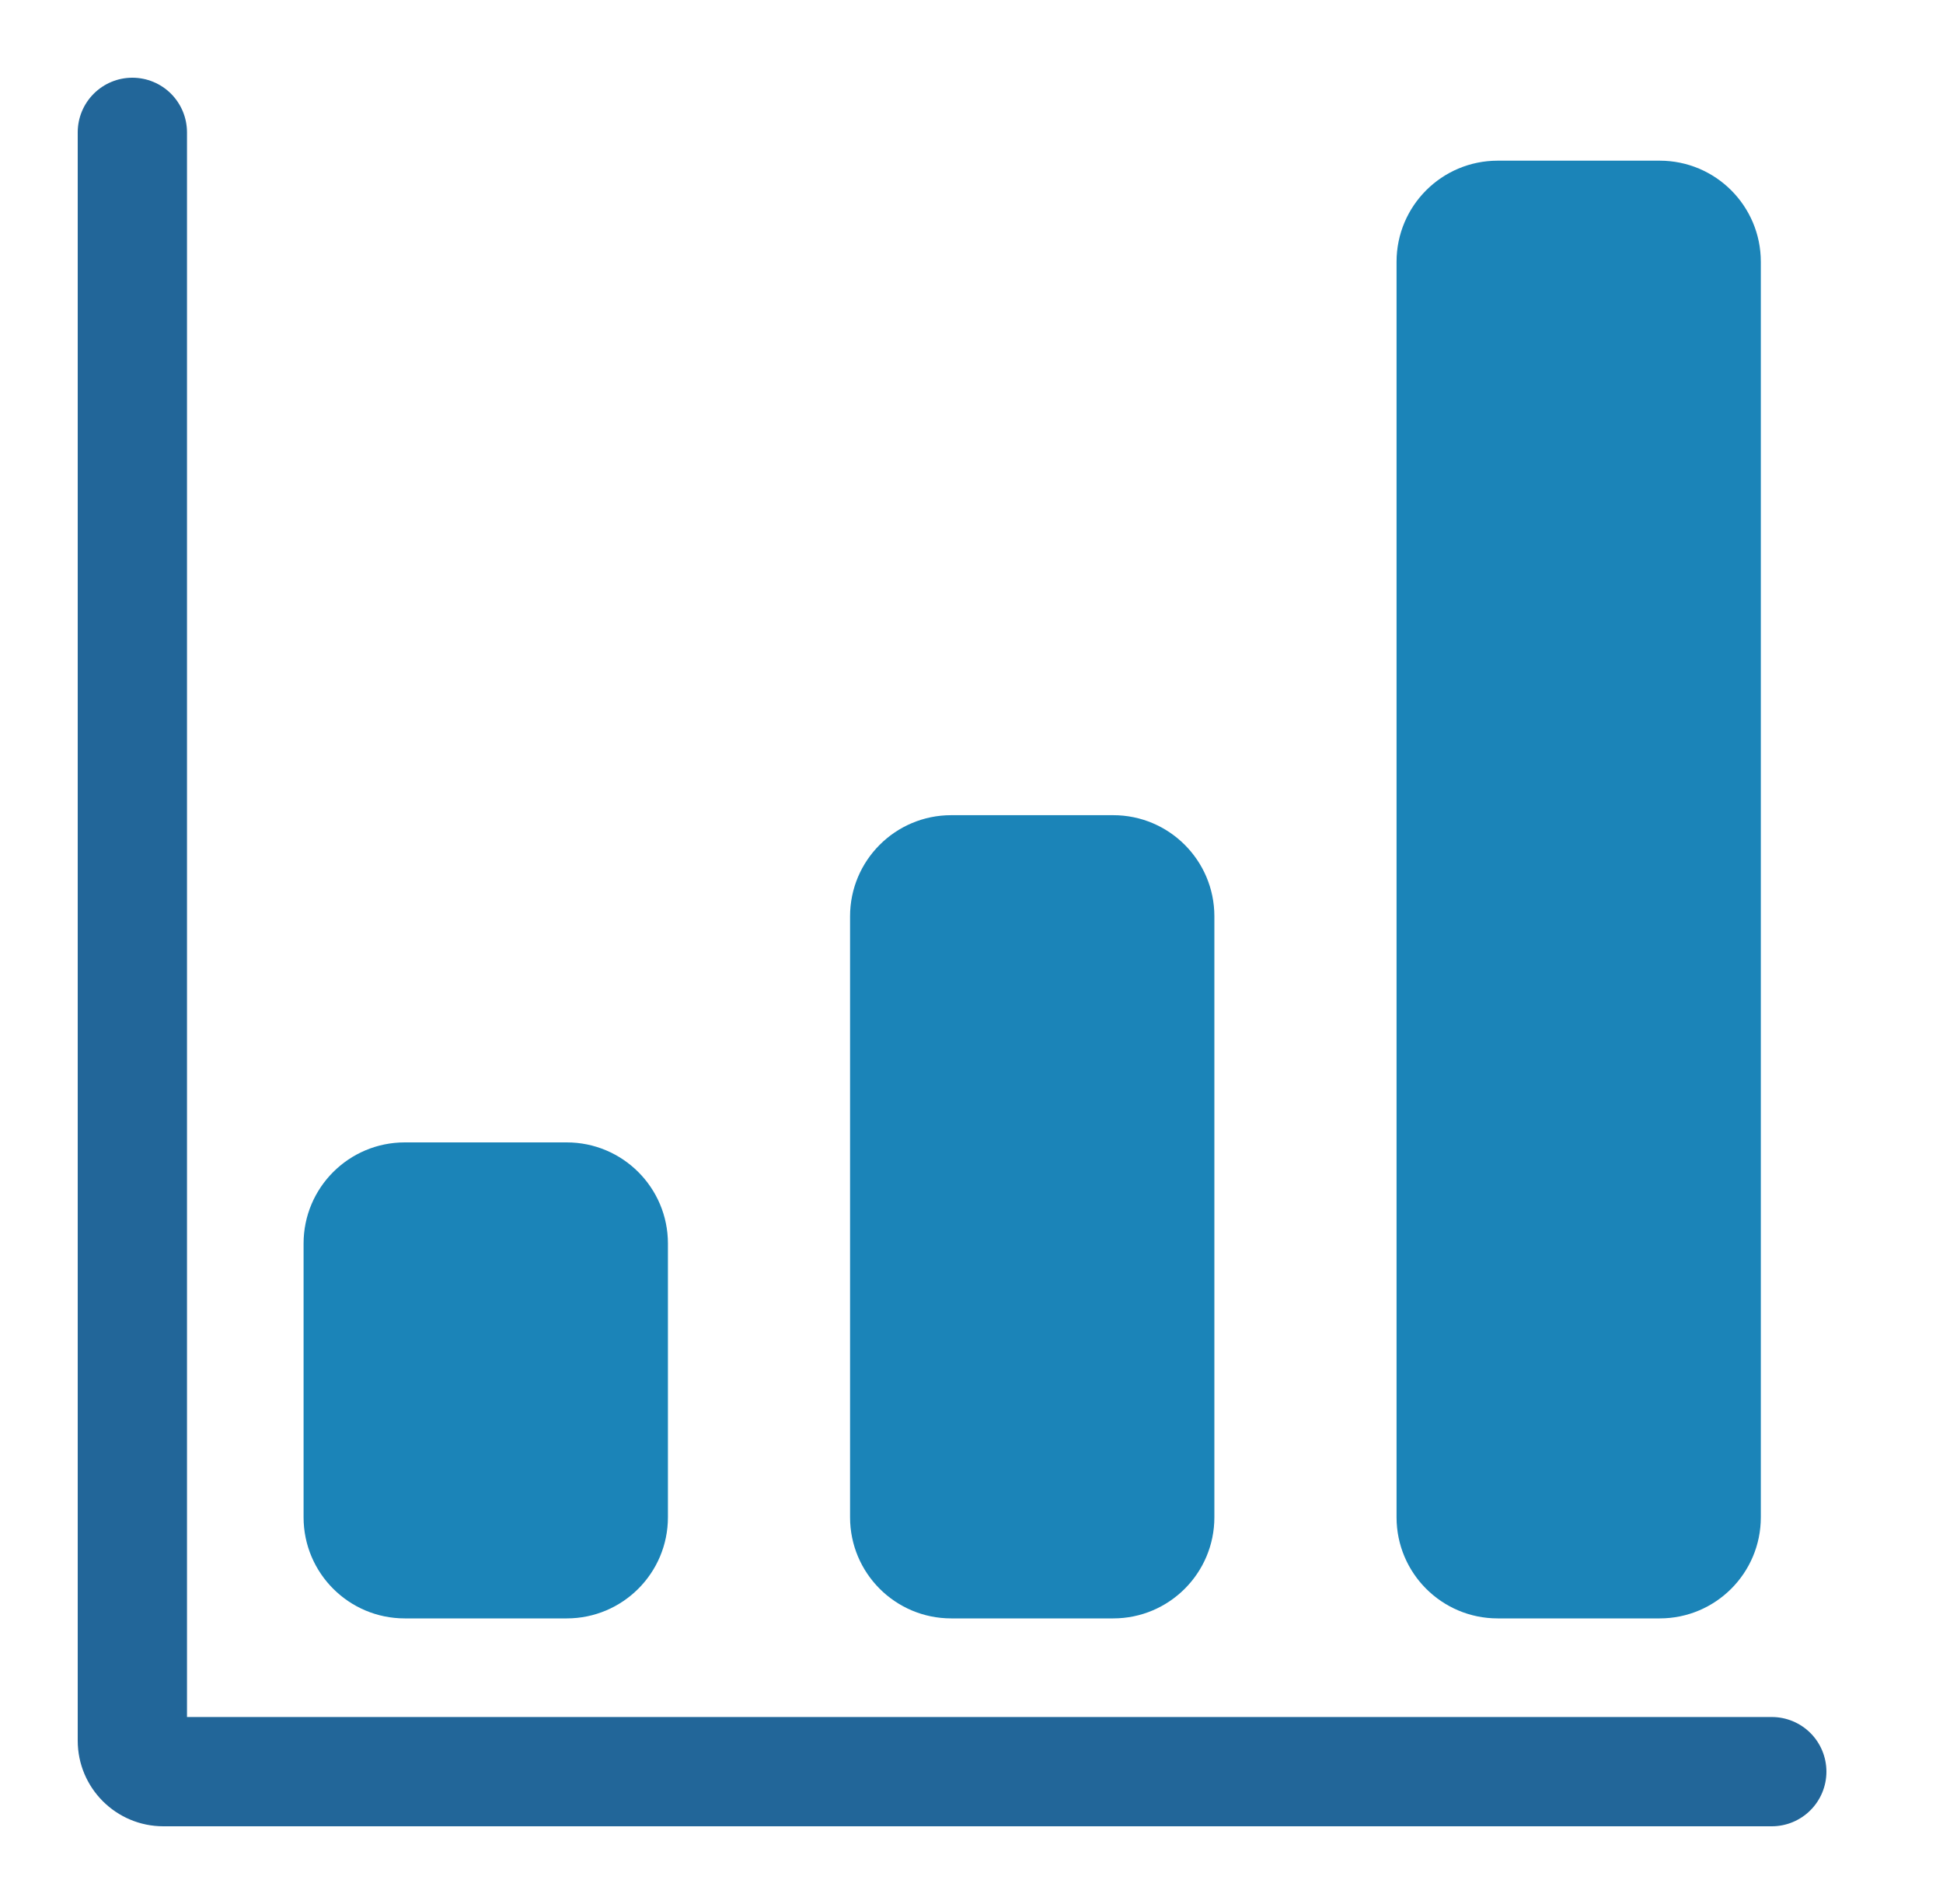
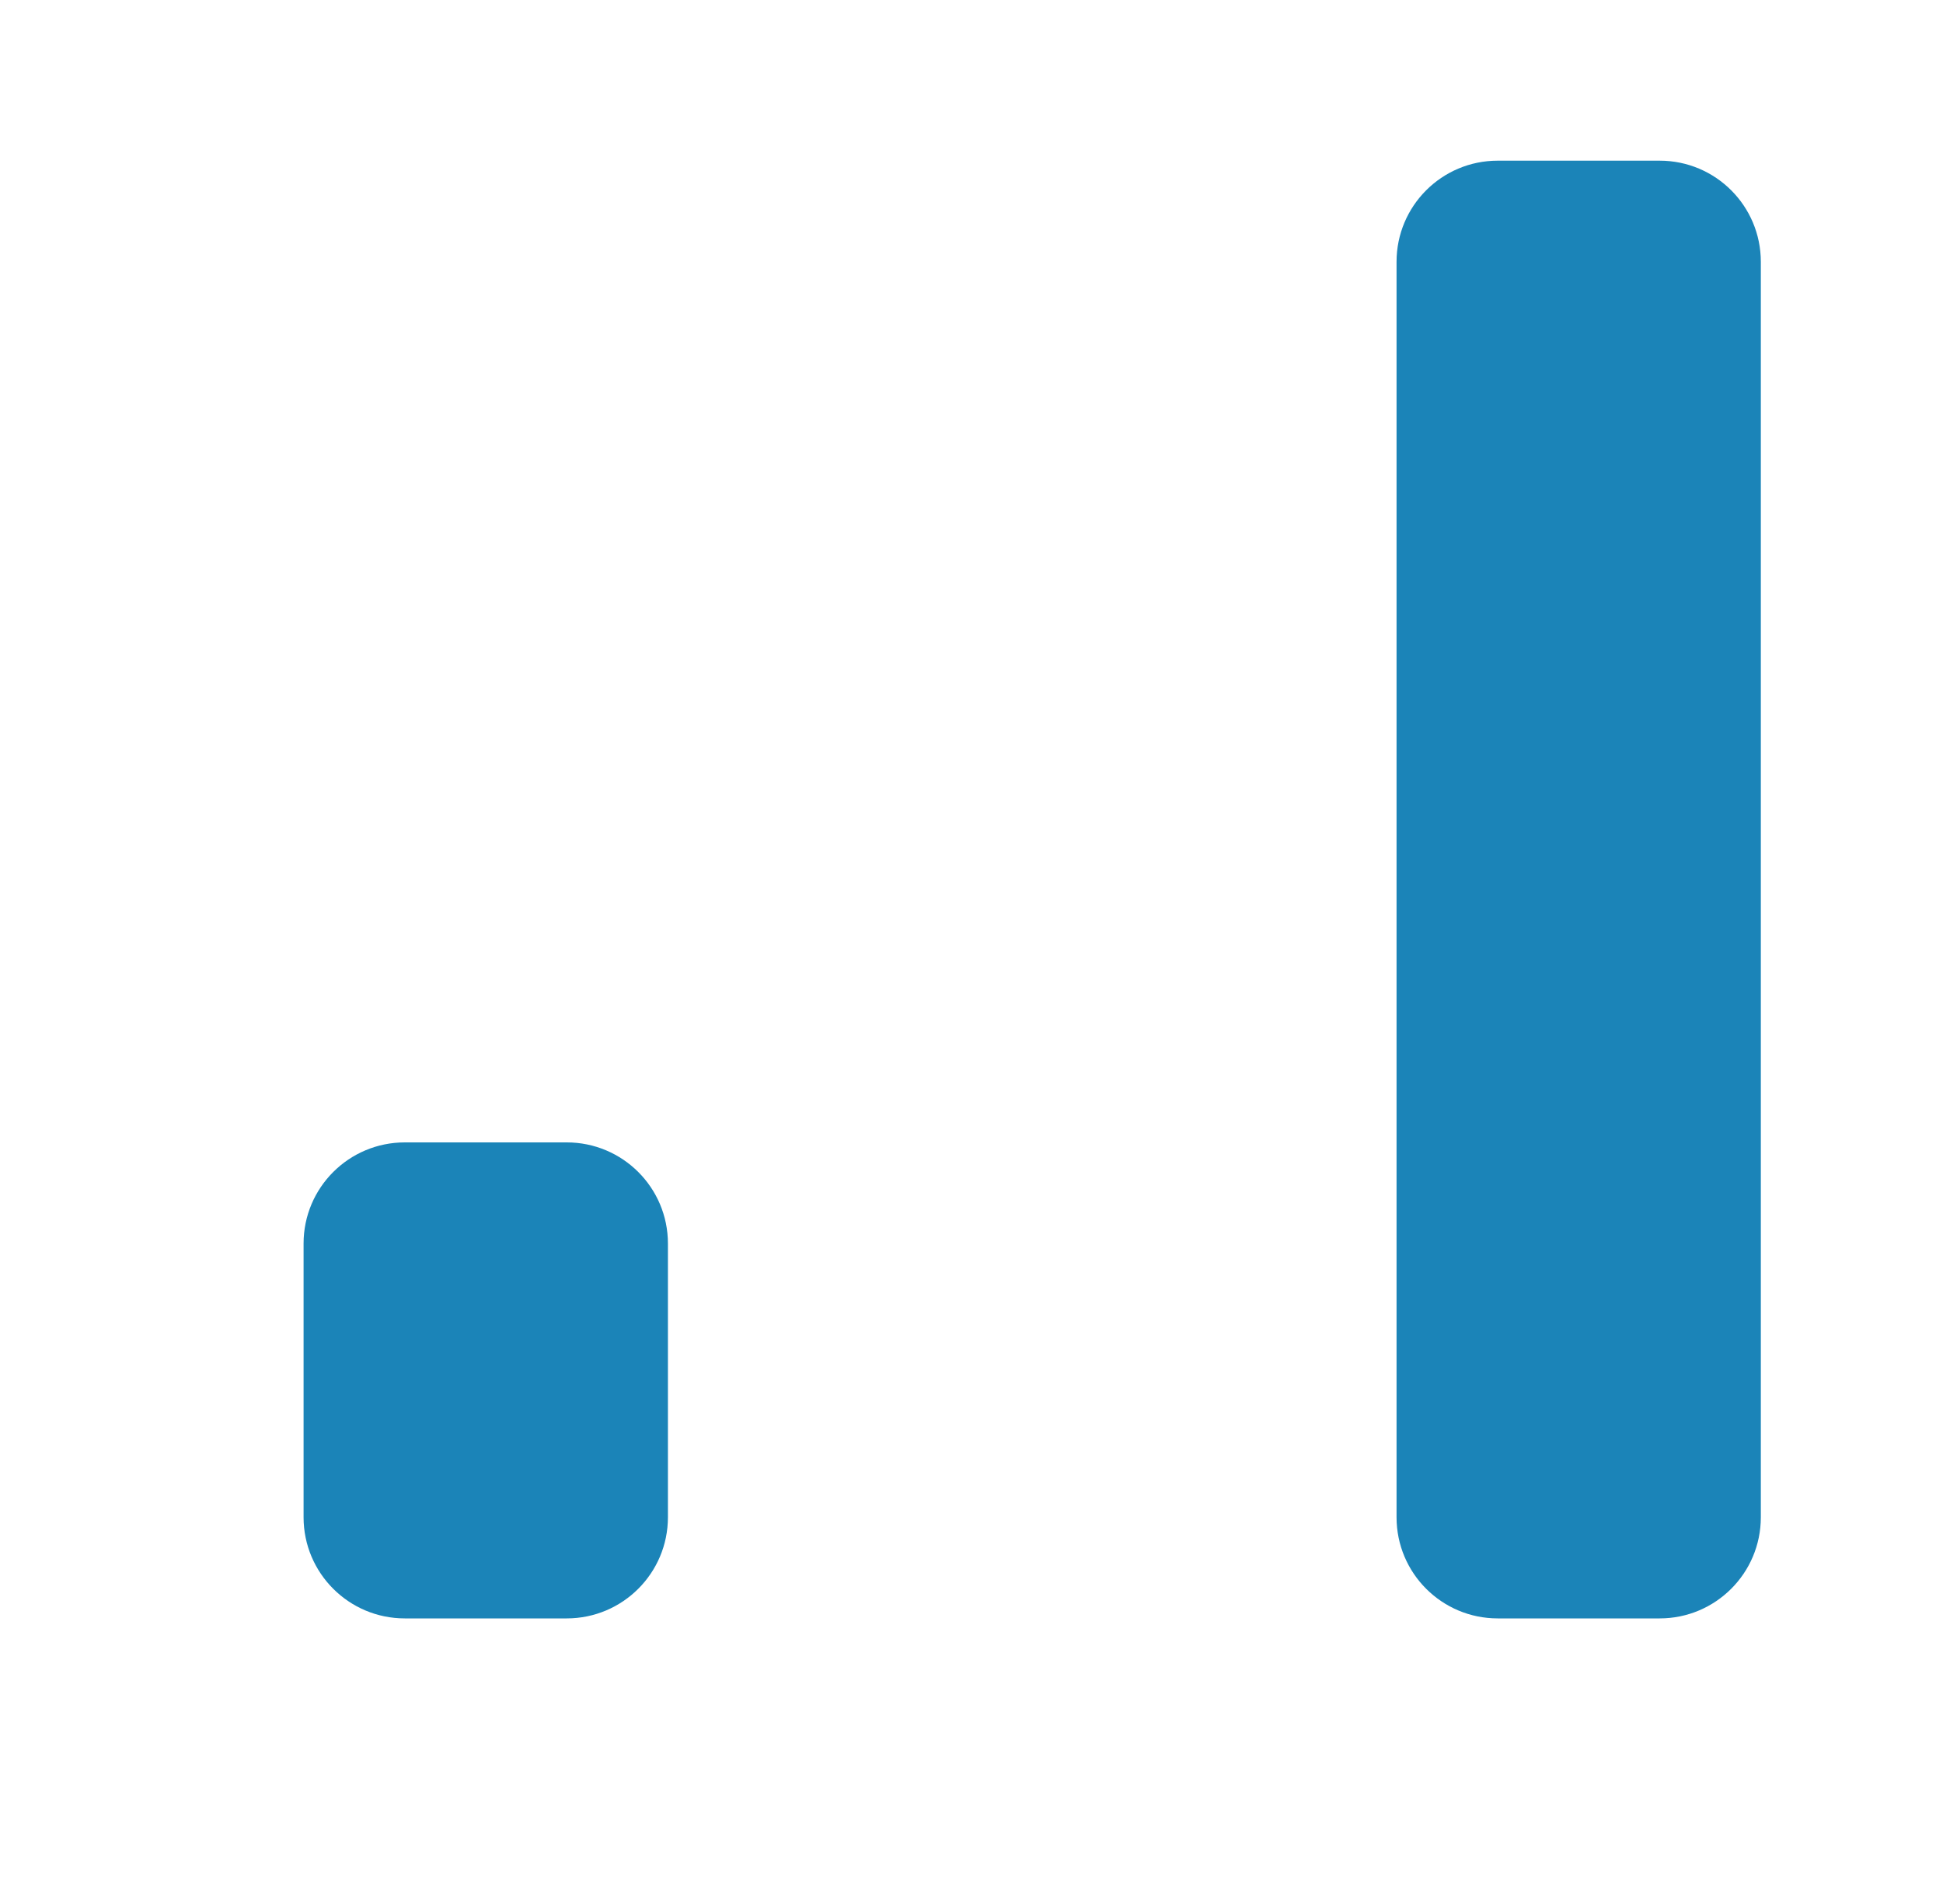
<svg xmlns="http://www.w3.org/2000/svg" width="50" height="49" viewBox="0 0 50 49" fill="none">
-   <path d="M4.812 44.188V23.797V3.406C4.812 3.033 4.664 2.676 4.401 2.412C4.137 2.148 3.779 2 3.406 2C3.033 2 2.676 2.148 2.412 2.412C2.148 2.676 2 3.033 2 3.406V44.795C2 46.013 2.987 47 4.205 47H45.594C45.967 47 46.324 46.852 46.588 46.588C46.852 46.324 47 45.967 47 45.594C47 45.221 46.852 44.863 46.588 44.599C46.324 44.336 45.967 44.188 45.594 44.188H4.812Z" fill="#226699" />
  <path d="M7.812 32.003C7.812 30.565 8.978 29.4 10.416 29.4H14.584C16.022 29.4 17.188 30.565 17.188 32.003V39.047C17.188 40.484 16.022 41.65 14.584 41.65H10.416C8.978 41.65 7.812 40.484 7.812 39.047V32.003Z" fill="#1B84B8" />
-   <path d="M21.875 23.582C21.875 22.144 23.041 20.979 24.478 20.979H28.647C30.084 20.979 31.25 22.144 31.25 23.582V39.047C31.25 40.485 30.084 41.65 28.647 41.65H24.478C23.041 41.65 21.875 40.485 21.875 39.047V23.582Z" fill="#1B84B8" />
  <path d="M35.938 6.738C35.938 5.3 37.103 4.135 38.541 4.135H42.709C44.147 4.135 45.312 5.3 45.312 6.738V39.047C45.312 40.485 44.147 41.65 42.709 41.65H38.541C37.103 41.65 35.938 40.485 35.938 39.047V6.738Z" fill="#1B84B8" />
</svg>